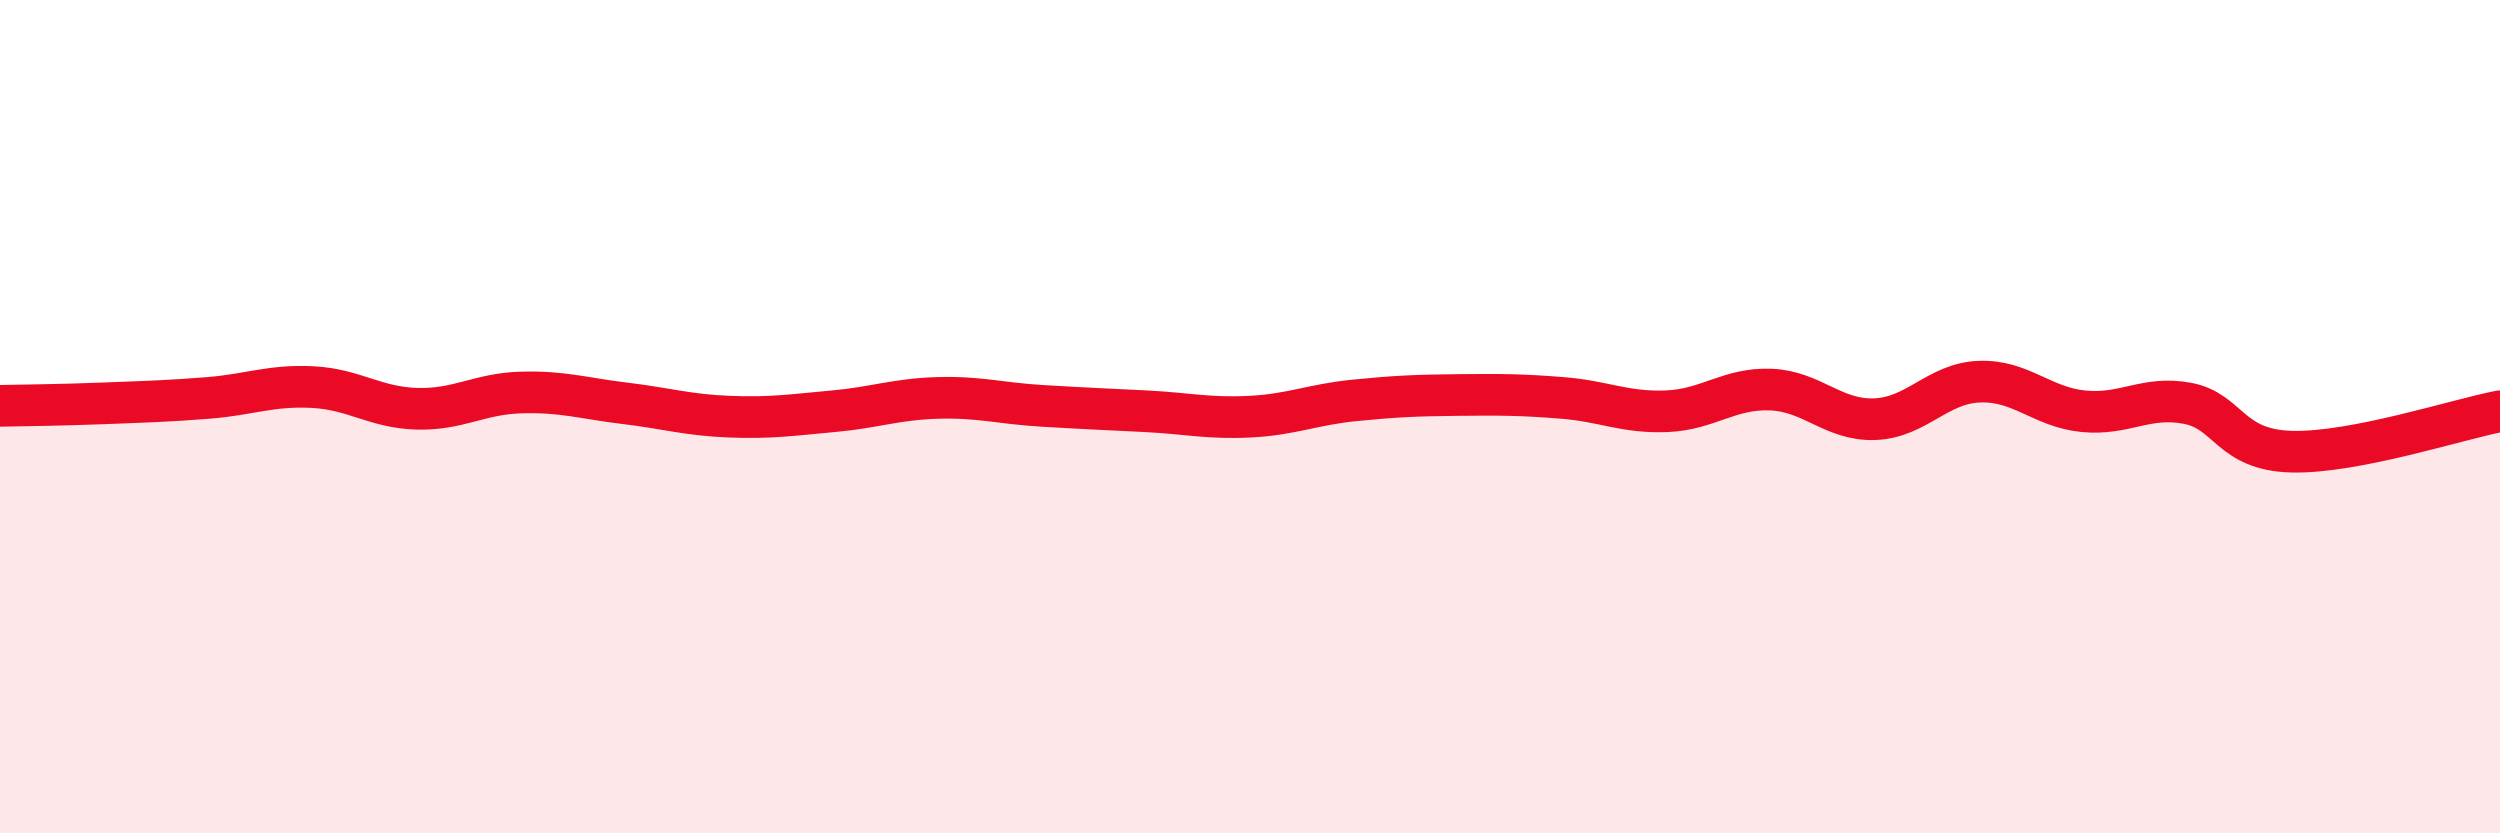
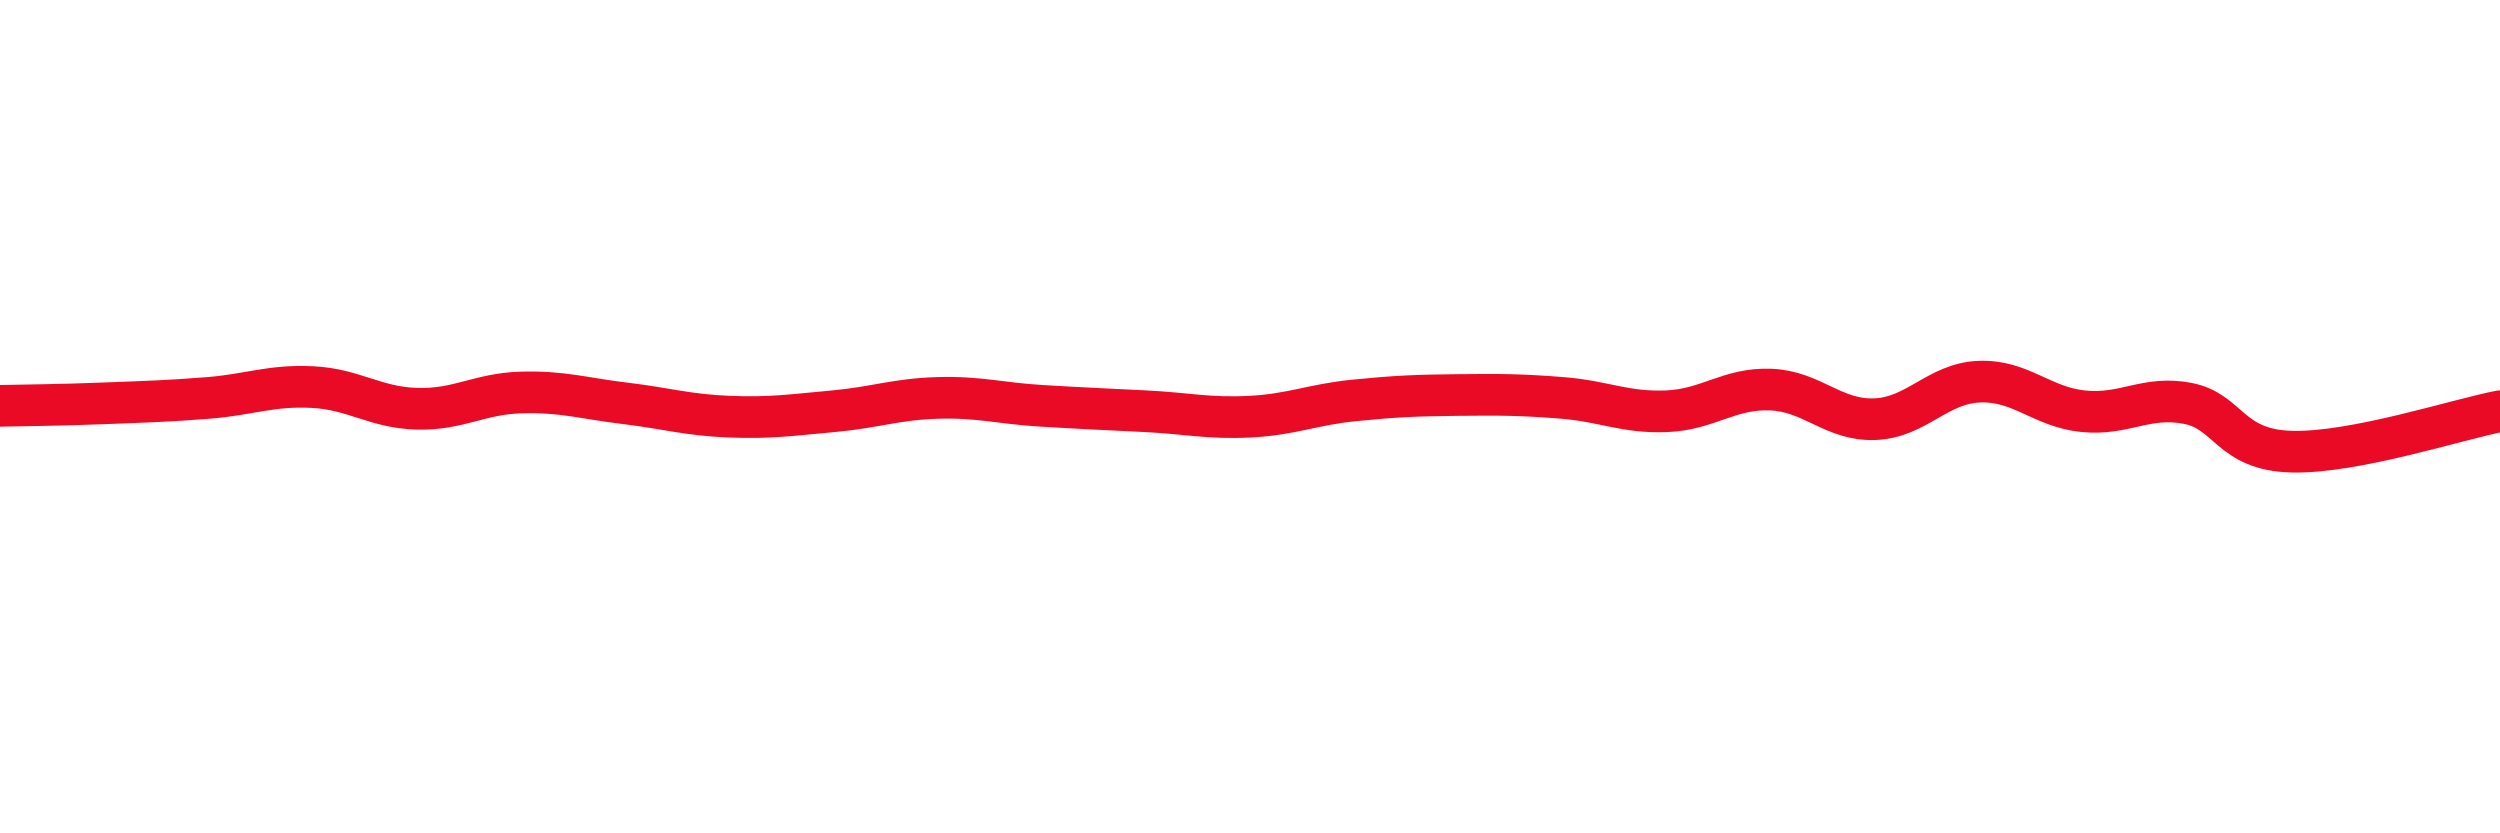
<svg xmlns="http://www.w3.org/2000/svg" width="60" height="20" viewBox="0 0 60 20">
-   <path d="M 0,9.74 C 0.5,9.73 1.5,9.72 2.5,9.68 C 3.5,9.64 4,9.63 5,9.55 C 6,9.47 6.5,9.24 7.5,9.29 C 8.5,9.34 9,9.78 10,9.81 C 11,9.84 11.5,9.45 12.5,9.42 C 13.5,9.39 14,9.56 15,9.68 C 16,9.8 16.5,9.96 17.5,10 C 18.5,10.04 19,9.96 20,9.87 C 21,9.78 21.5,9.58 22.5,9.55 C 23.5,9.52 24,9.68 25,9.74 C 26,9.8 26.5,9.82 27.5,9.87 C 28.5,9.92 29,10.05 30,10 C 31,9.95 31.5,9.71 32.5,9.61 C 33.5,9.51 34,9.49 35,9.48 C 36,9.47 36.5,9.47 37.5,9.55 C 38.5,9.63 39,9.91 40,9.87 C 41,9.83 41.5,9.31 42.5,9.35 C 43.5,9.39 44,10.1 45,10.06 C 46,10.02 46.5,9.2 47.5,9.16 C 48.5,9.12 49,9.77 50,9.87 C 51,9.97 51.5,9.49 52.5,9.68 C 53.5,9.87 53.5,10.8 55,10.84 C 56.5,10.88 59,10.06 60,9.87L60 20L0 20Z" fill="#EB0A25" opacity="0.1" stroke-linecap="round" stroke-linejoin="round" />
  <path d="M 0,9.74 C 0.5,9.73 1.5,9.72 2.5,9.68 C 3.5,9.64 4,9.63 5,9.55 C 6,9.47 6.5,9.24 7.5,9.29 C 8.5,9.34 9,9.78 10,9.81 C 11,9.84 11.5,9.45 12.5,9.42 C 13.5,9.39 14,9.56 15,9.68 C 16,9.8 16.5,9.96 17.5,10 C 18.5,10.04 19,9.96 20,9.87 C 21,9.78 21.5,9.58 22.5,9.55 C 23.5,9.52 24,9.68 25,9.74 C 26,9.8 26.5,9.82 27.5,9.87 C 28.5,9.92 29,10.05 30,10 C 31,9.95 31.5,9.71 32.5,9.61 C 33.5,9.51 34,9.49 35,9.48 C 36,9.47 36.5,9.47 37.5,9.55 C 38.5,9.63 39,9.91 40,9.87 C 41,9.83 41.5,9.31 42.5,9.35 C 43.5,9.39 44,10.1 45,10.06 C 46,10.02 46.5,9.2 47.5,9.16 C 48.5,9.12 49,9.77 50,9.87 C 51,9.97 51.5,9.49 52.5,9.68 C 53.5,9.87 53.5,10.8 55,10.84 C 56.5,10.88 59,10.06 60,9.87" stroke="#EB0A25" stroke-width="1" fill="none" stroke-linecap="round" stroke-linejoin="round" />
</svg>